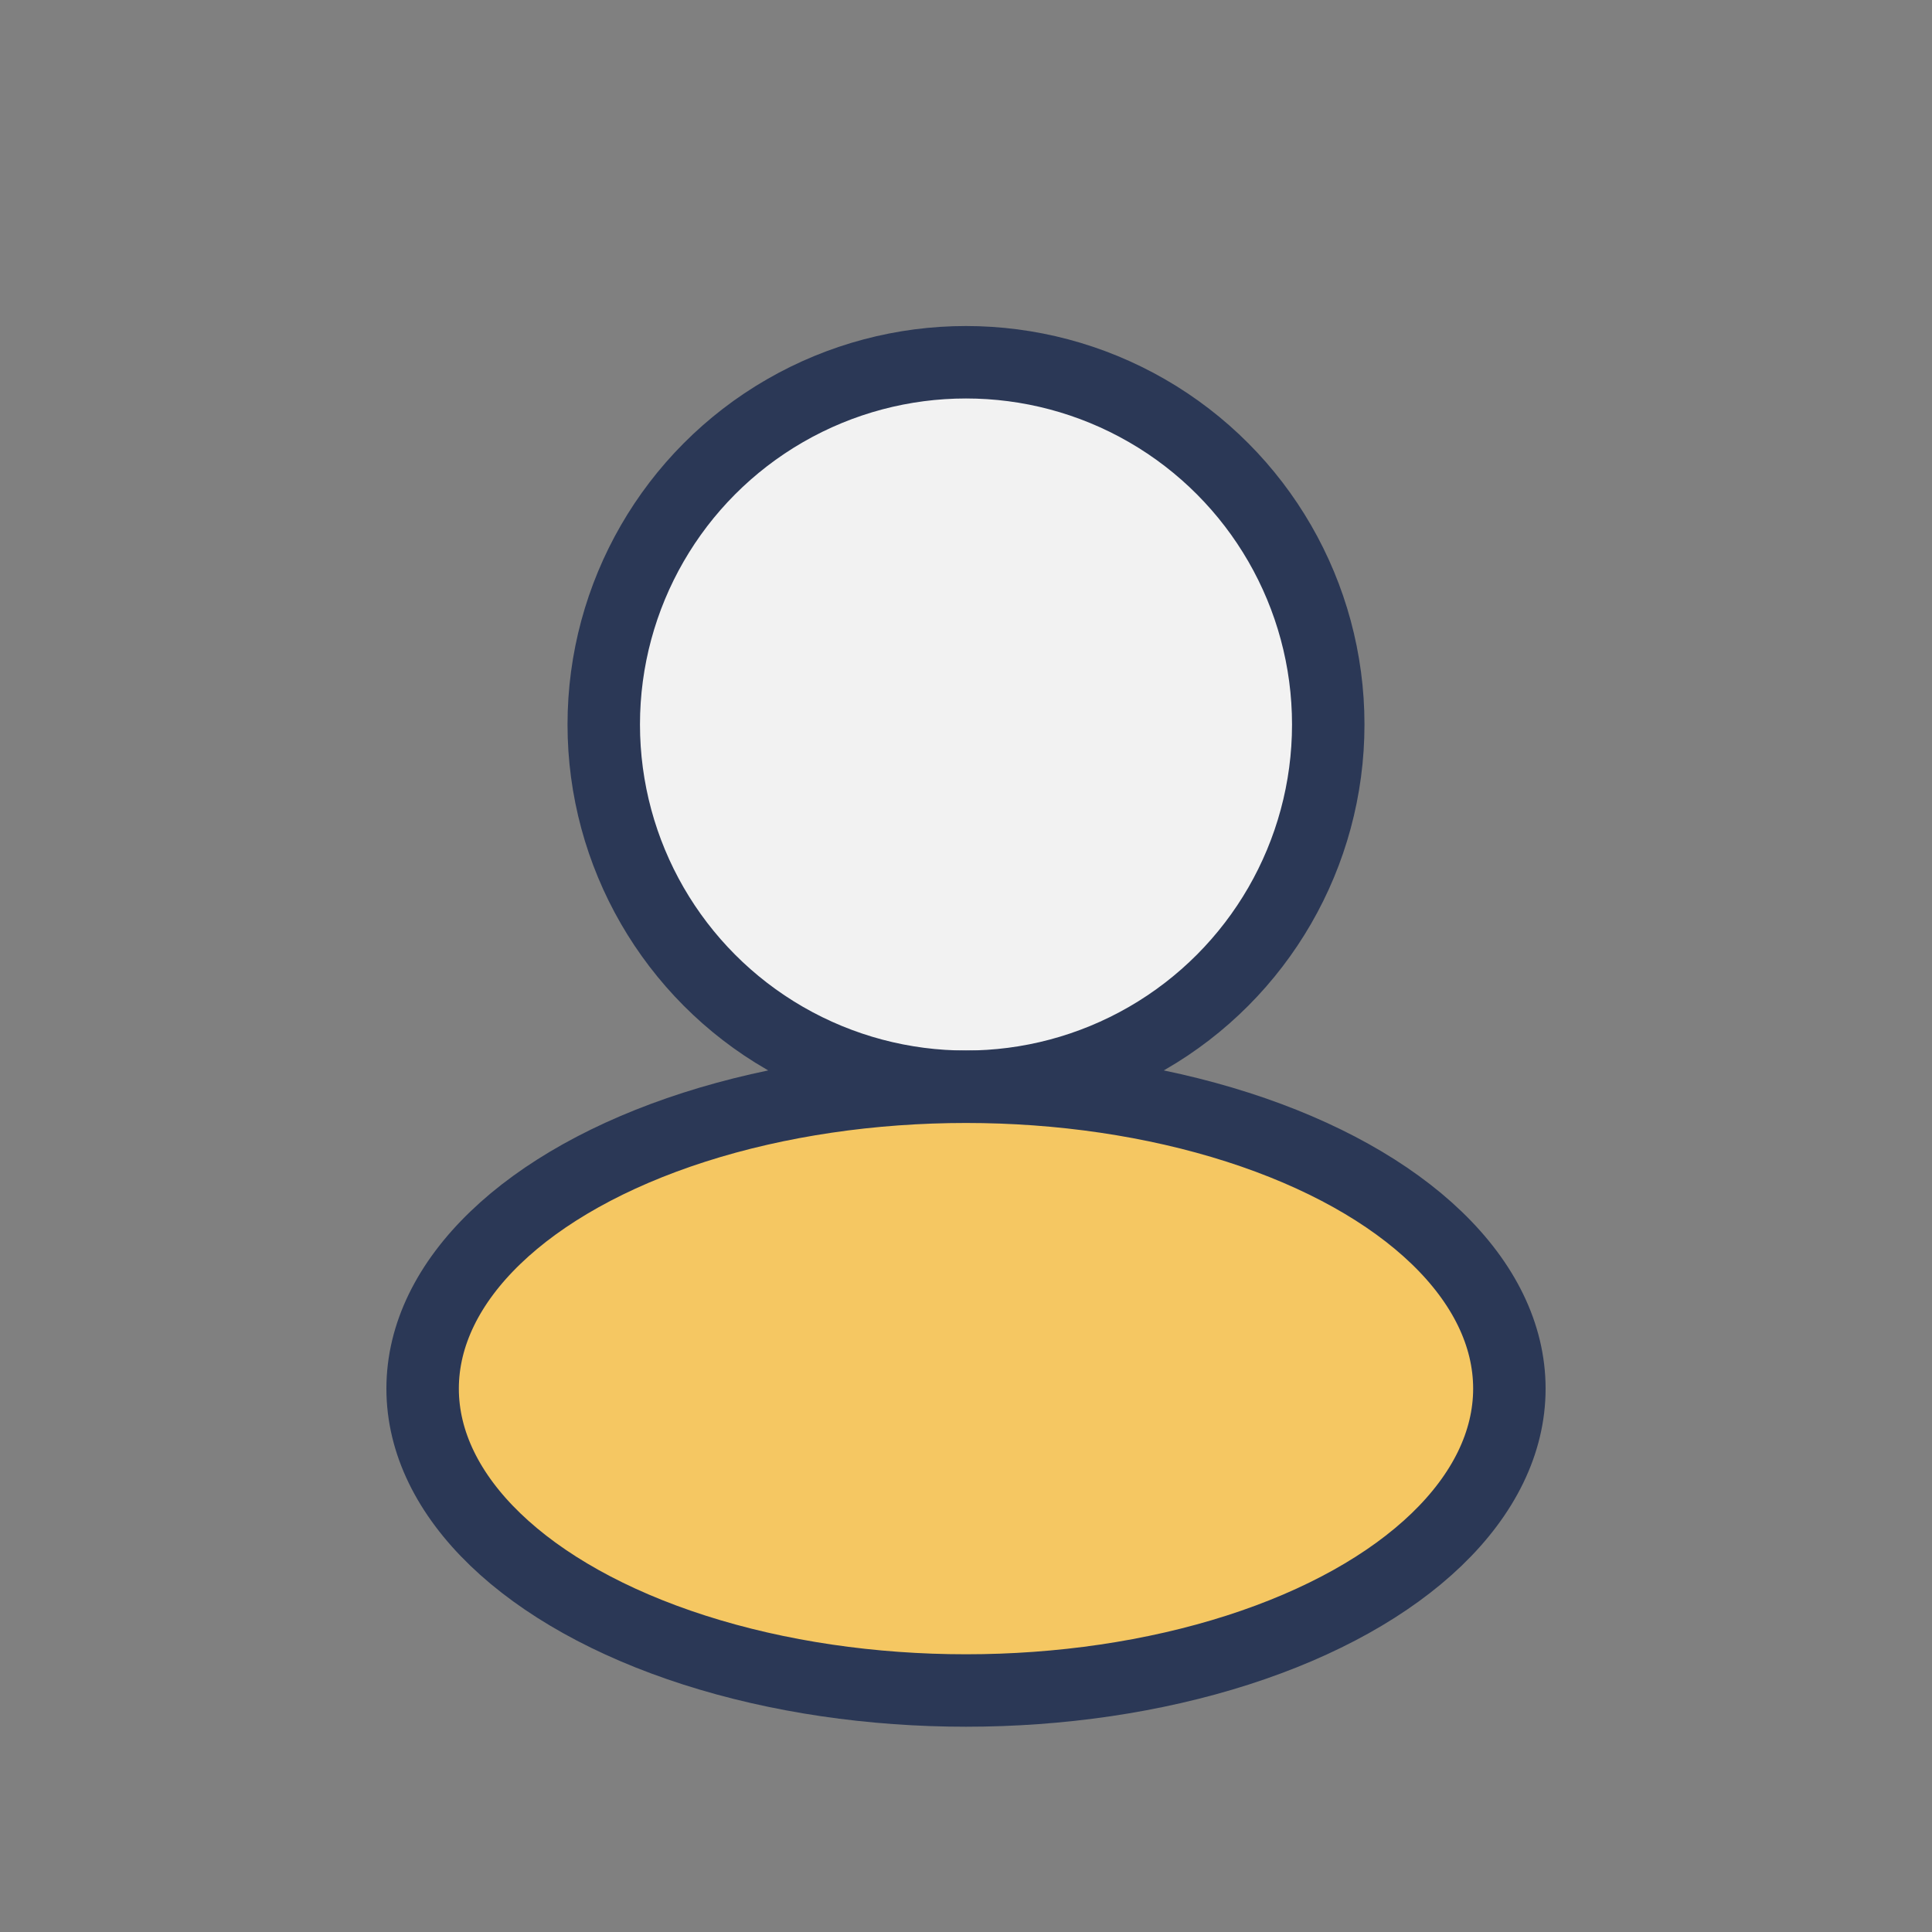
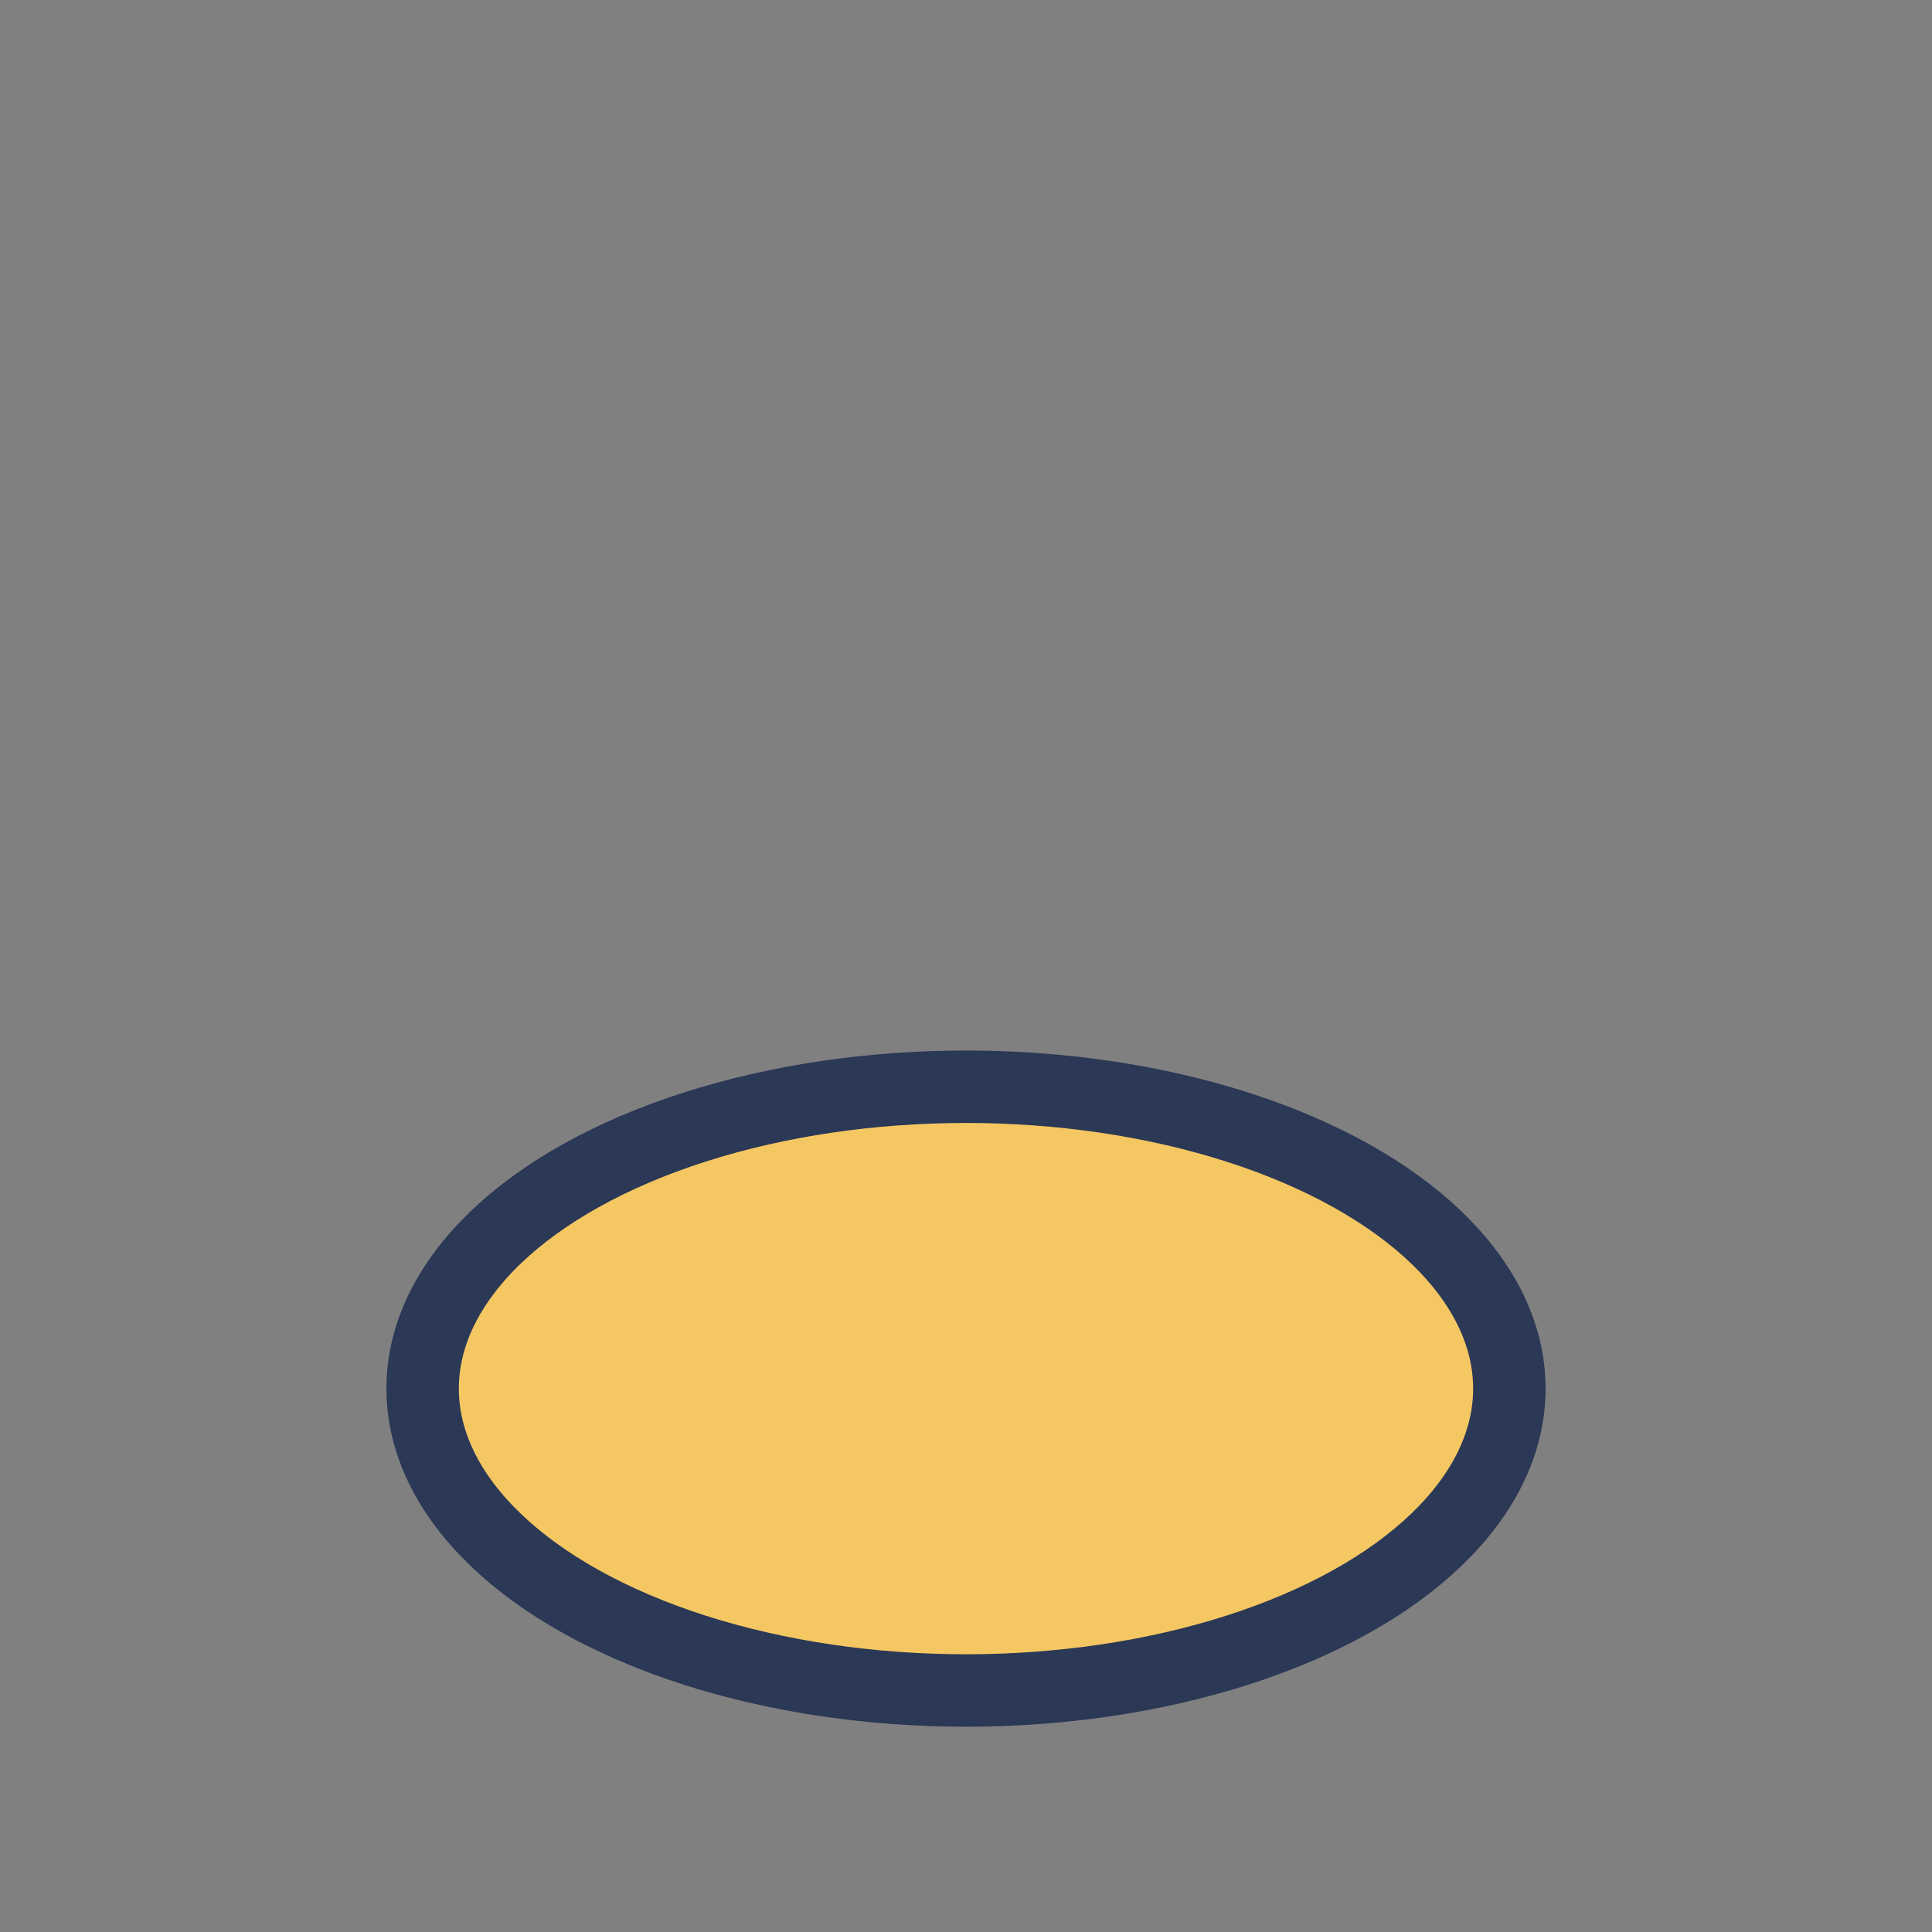
<svg xmlns="http://www.w3.org/2000/svg" width="32" height="32" viewBox="0 0 32 32">
  <rect x="0" y="0" width="32" height="32" fill="#808080" stroke="none" />
-   <circle cx="16" cy="12" r="6" fill="#F2F2F2" stroke="#2B3856" stroke-width="1.2" />
  <ellipse cx="16" cy="23" rx="9" ry="5" fill="#F5C762" stroke="#2B3856" stroke-width="1.2" />
</svg>